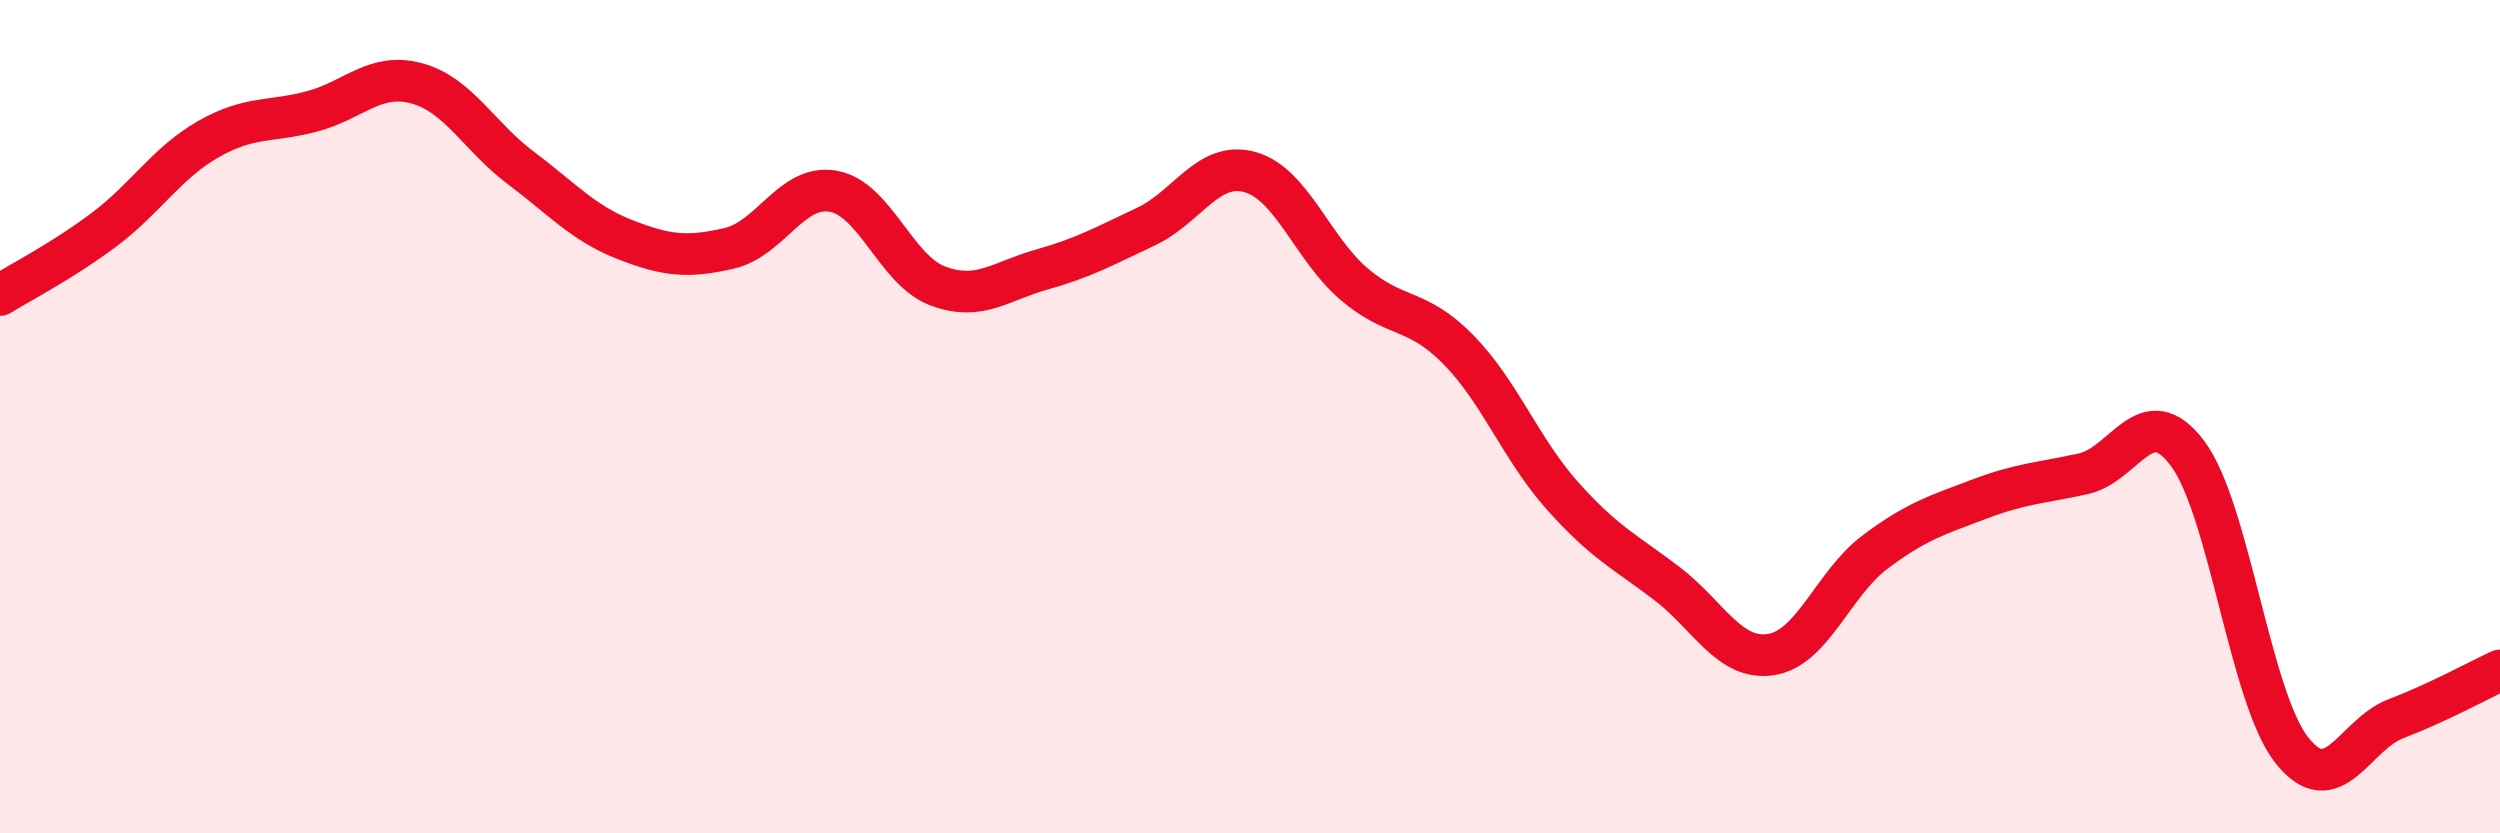
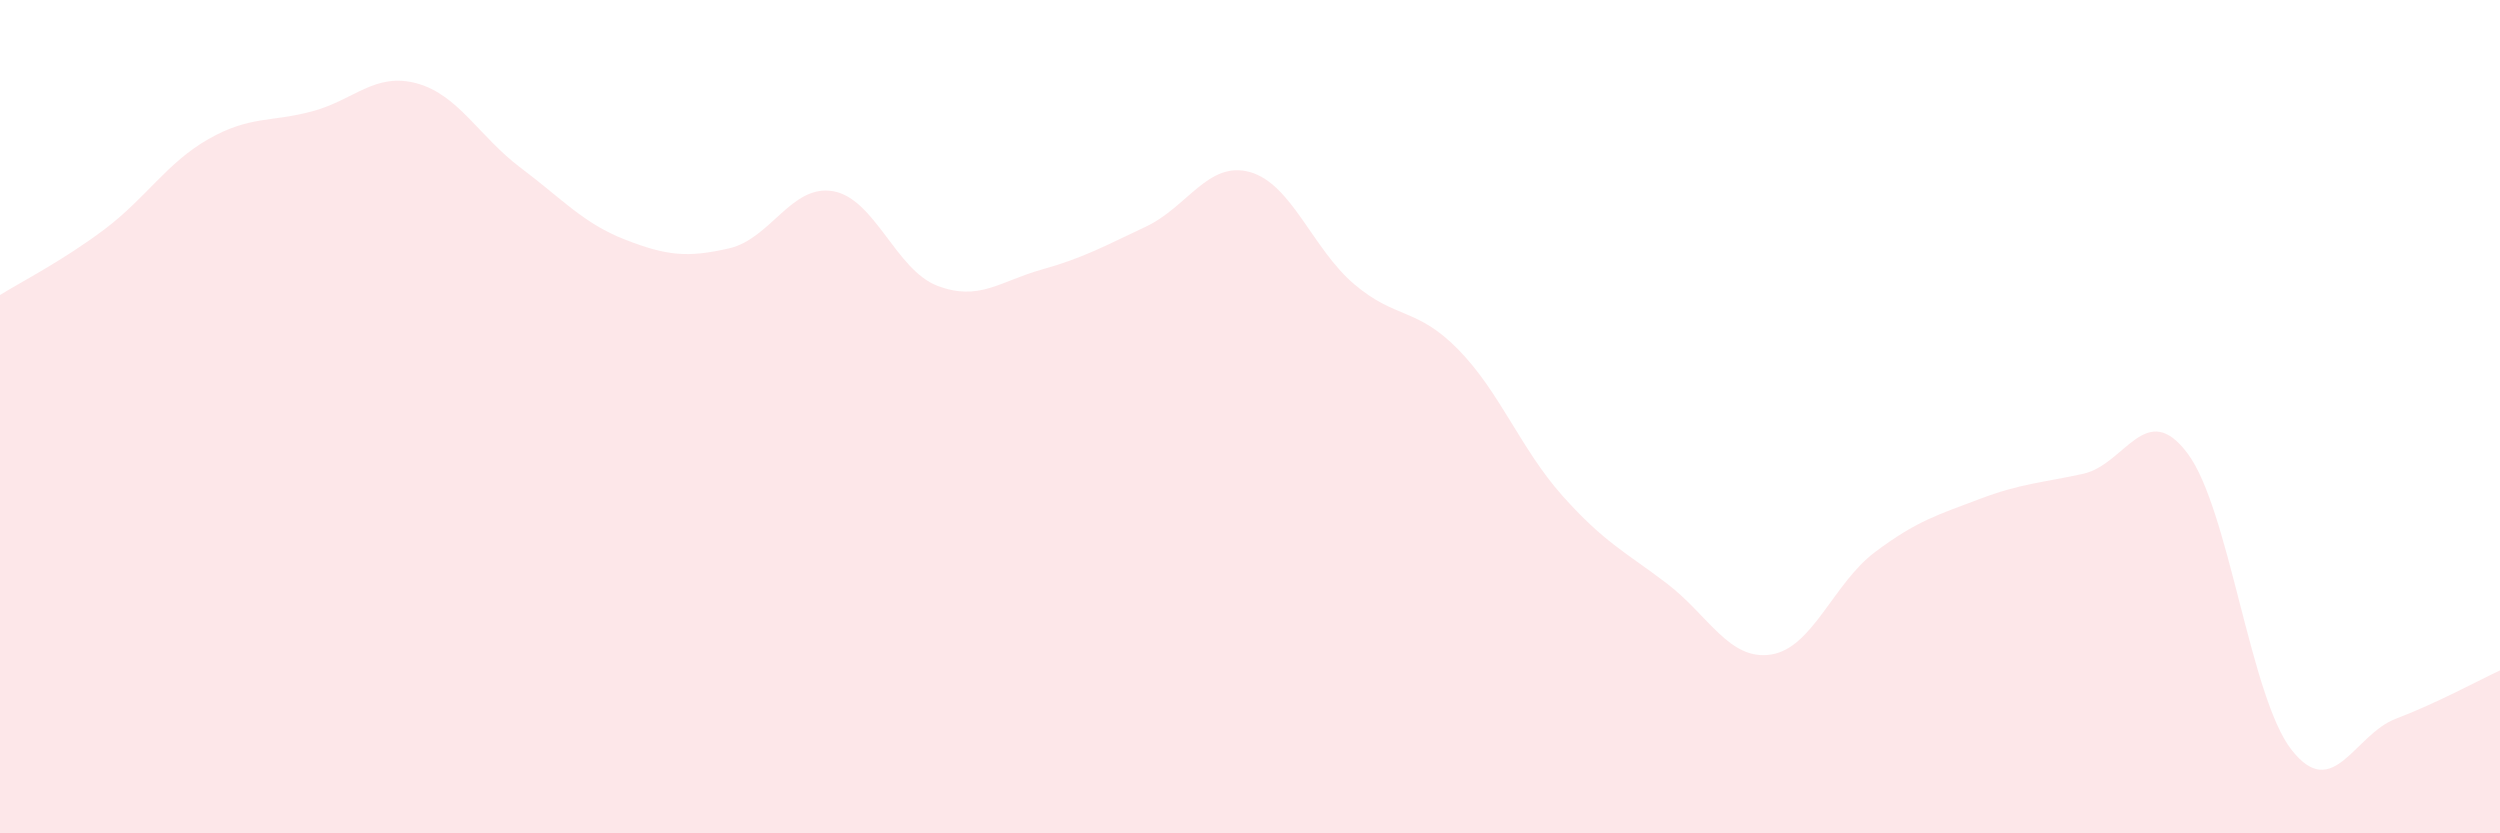
<svg xmlns="http://www.w3.org/2000/svg" width="60" height="20" viewBox="0 0 60 20">
  <path d="M 0,7.08 C 0.5,6.77 1.5,6.26 2.5,5.51 C 3.5,4.76 4,3.91 5,3.34 C 6,2.77 6.5,2.94 7.5,2.67 C 8.5,2.4 9,1.73 10,2 C 11,2.27 11.5,3.28 12.5,4.03 C 13.5,4.78 14,5.36 15,5.75 C 16,6.14 16.5,6.19 17.5,5.96 C 18.5,5.73 19,4.41 20,4.59 C 21,4.77 21.5,6.48 22.5,6.86 C 23.5,7.24 24,6.75 25,6.47 C 26,6.19 26.5,5.91 27.5,5.44 C 28.5,4.97 29,3.85 30,4.13 C 31,4.41 31.5,5.97 32.5,6.82 C 33.5,7.67 34,7.37 35,8.39 C 36,9.41 36.5,10.78 37.5,11.9 C 38.5,13.02 39,13.24 40,14 C 41,14.76 41.5,15.86 42.5,15.71 C 43.5,15.56 44,14 45,13.25 C 46,12.5 46.5,12.36 47.5,11.98 C 48.5,11.6 49,11.59 50,11.37 C 51,11.15 51.5,9.55 52.5,10.88 C 53.5,12.21 54,16.73 55,18 C 56,19.27 56.5,17.63 57.5,17.25 C 58.5,16.87 59.5,16.32 60,16.09L60 20L0 20Z" fill="#EB0A25" opacity="0.1" stroke-linecap="round" stroke-linejoin="round" />
-   <path d="M 0,7.08 C 0.5,6.77 1.5,6.26 2.5,5.51 C 3.5,4.76 4,3.91 5,3.34 C 6,2.77 6.5,2.94 7.5,2.67 C 8.5,2.4 9,1.73 10,2 C 11,2.27 11.5,3.28 12.5,4.03 C 13.5,4.78 14,5.36 15,5.75 C 16,6.14 16.5,6.19 17.5,5.96 C 18.5,5.73 19,4.41 20,4.59 C 21,4.77 21.5,6.48 22.5,6.86 C 23.5,7.24 24,6.75 25,6.47 C 26,6.19 26.5,5.91 27.5,5.44 C 28.5,4.97 29,3.85 30,4.13 C 31,4.41 31.5,5.97 32.5,6.82 C 33.5,7.67 34,7.37 35,8.39 C 36,9.41 36.5,10.78 37.5,11.9 C 38.5,13.02 39,13.24 40,14 C 41,14.76 41.5,15.86 42.5,15.71 C 43.5,15.56 44,14 45,13.25 C 46,12.5 46.5,12.36 47.5,11.98 C 48.5,11.6 49,11.59 50,11.37 C 51,11.15 51.5,9.55 52.5,10.88 C 53.5,12.21 54,16.73 55,18 C 56,19.27 56.5,17.63 57.5,17.25 C 58.5,16.87 59.5,16.32 60,16.09" stroke="#EB0A25" stroke-width="1" fill="none" stroke-linecap="round" stroke-linejoin="round" />
</svg>